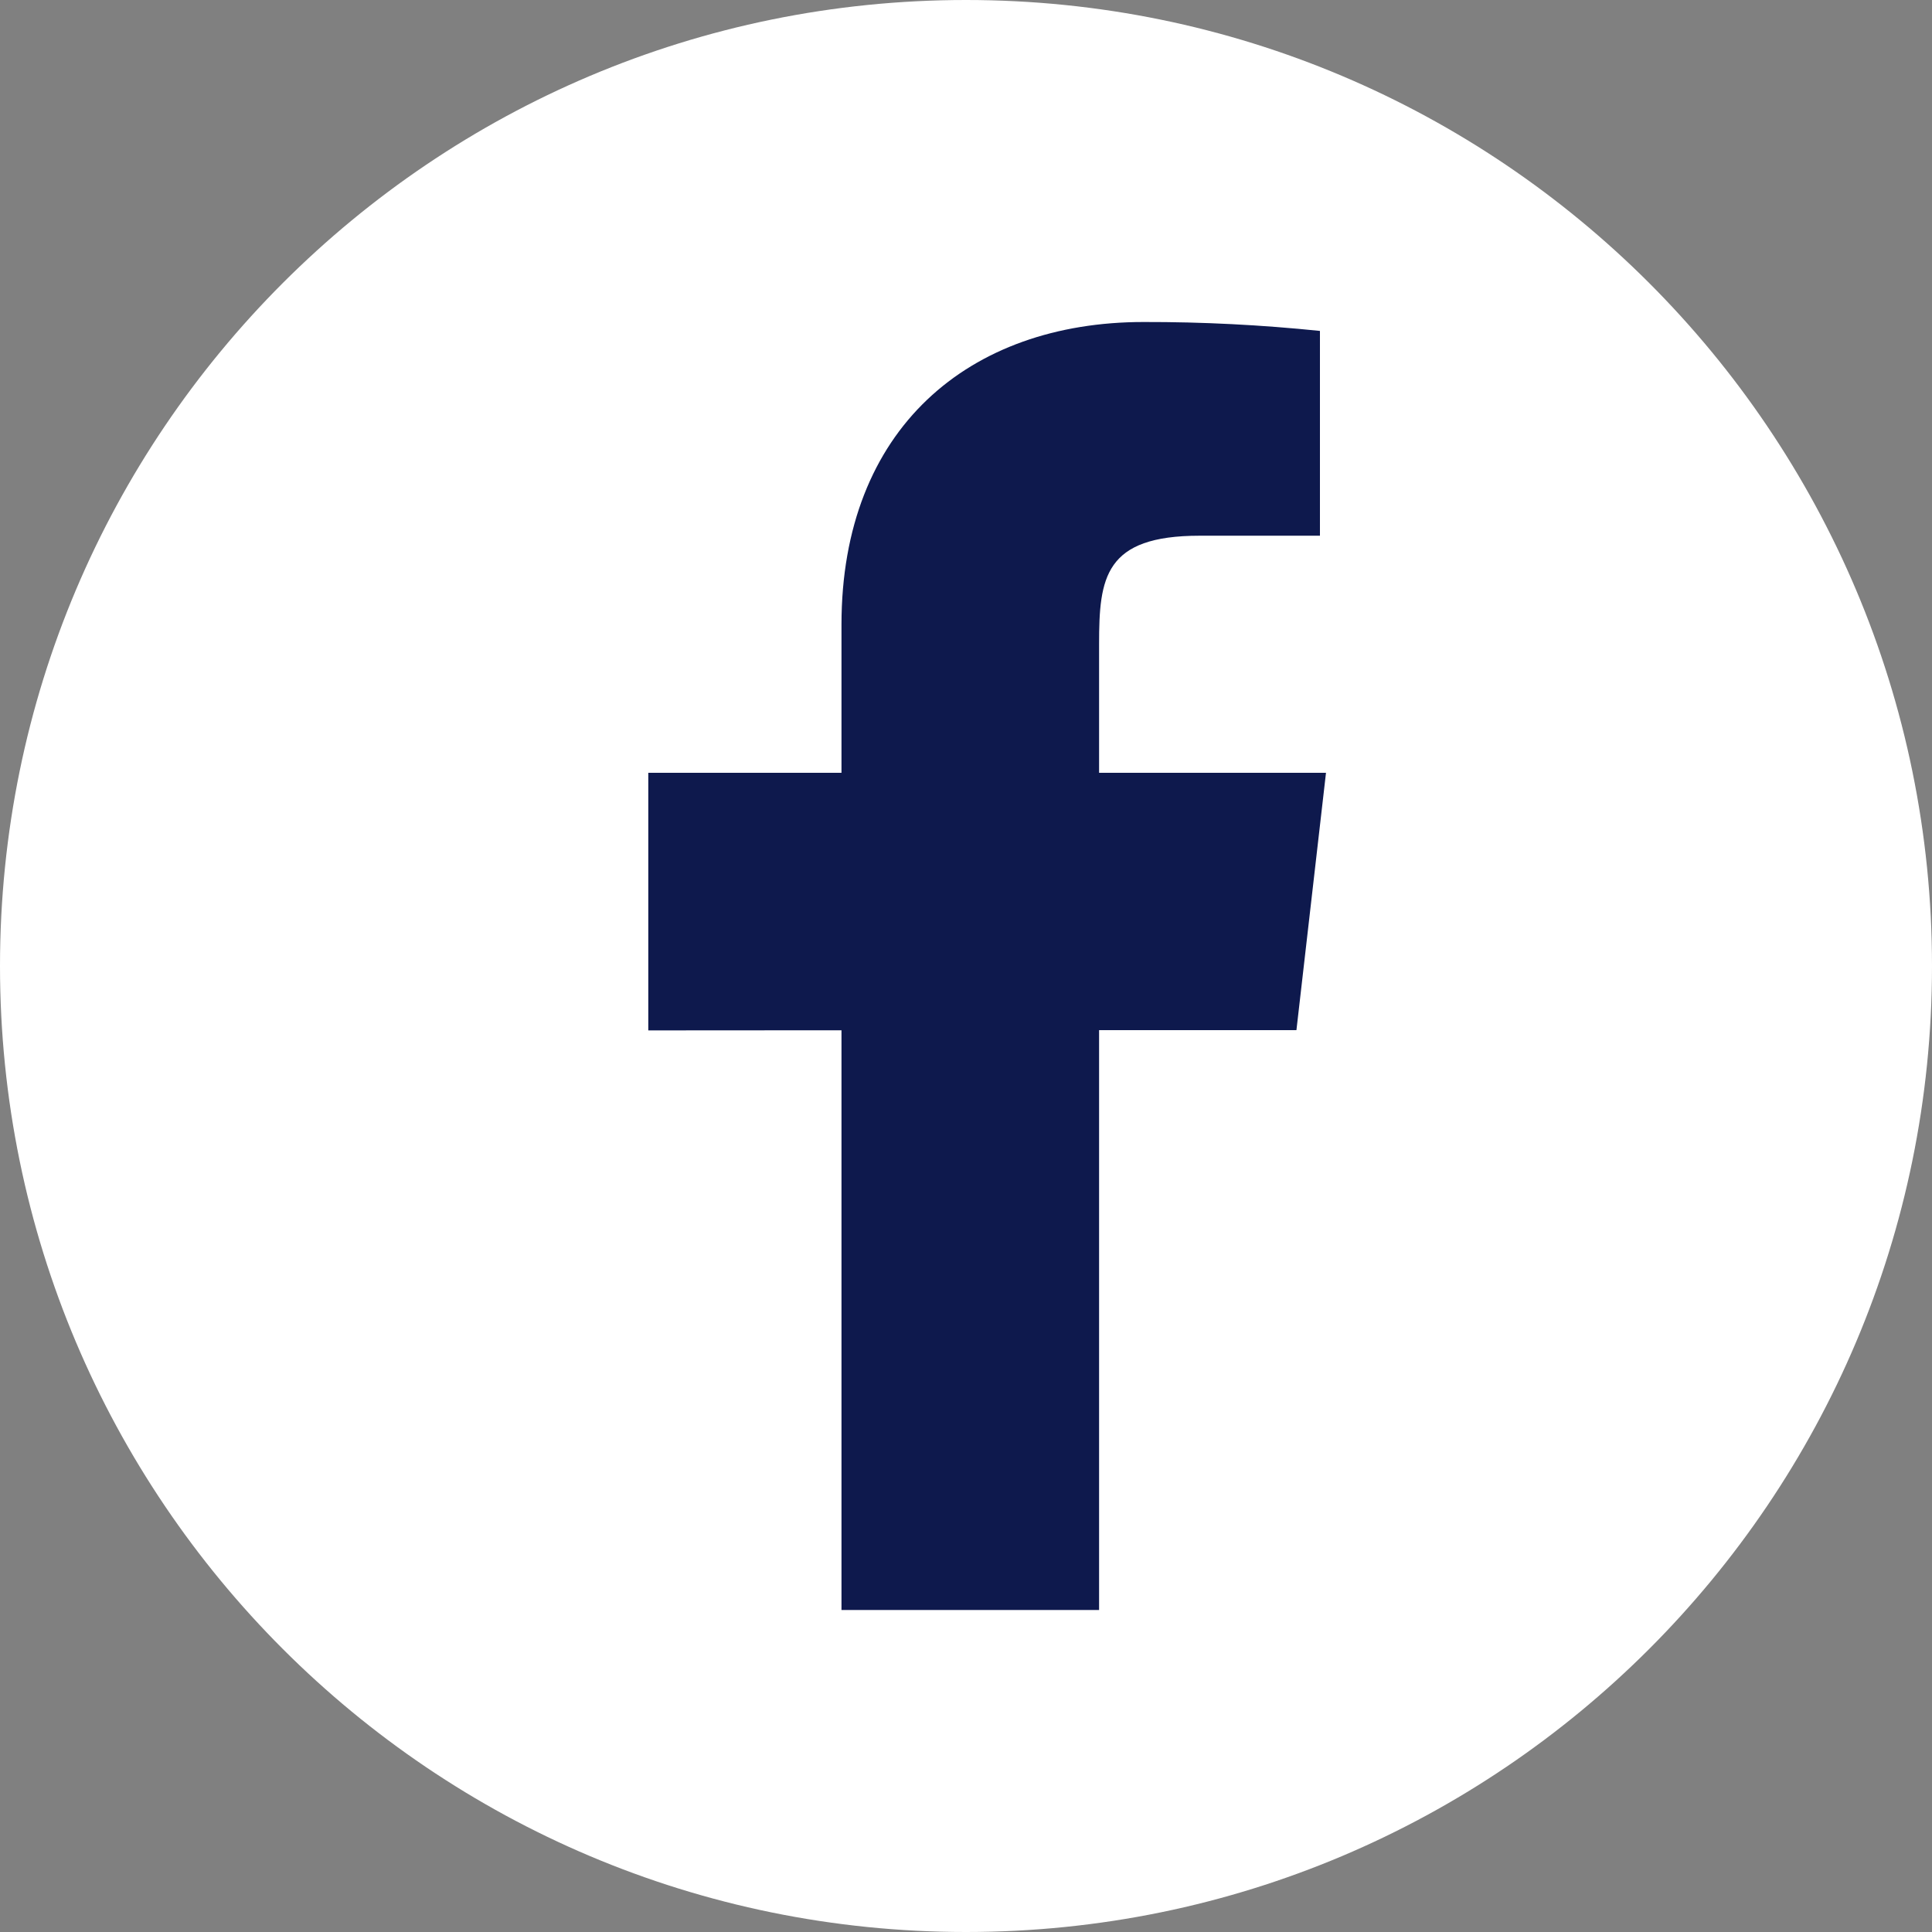
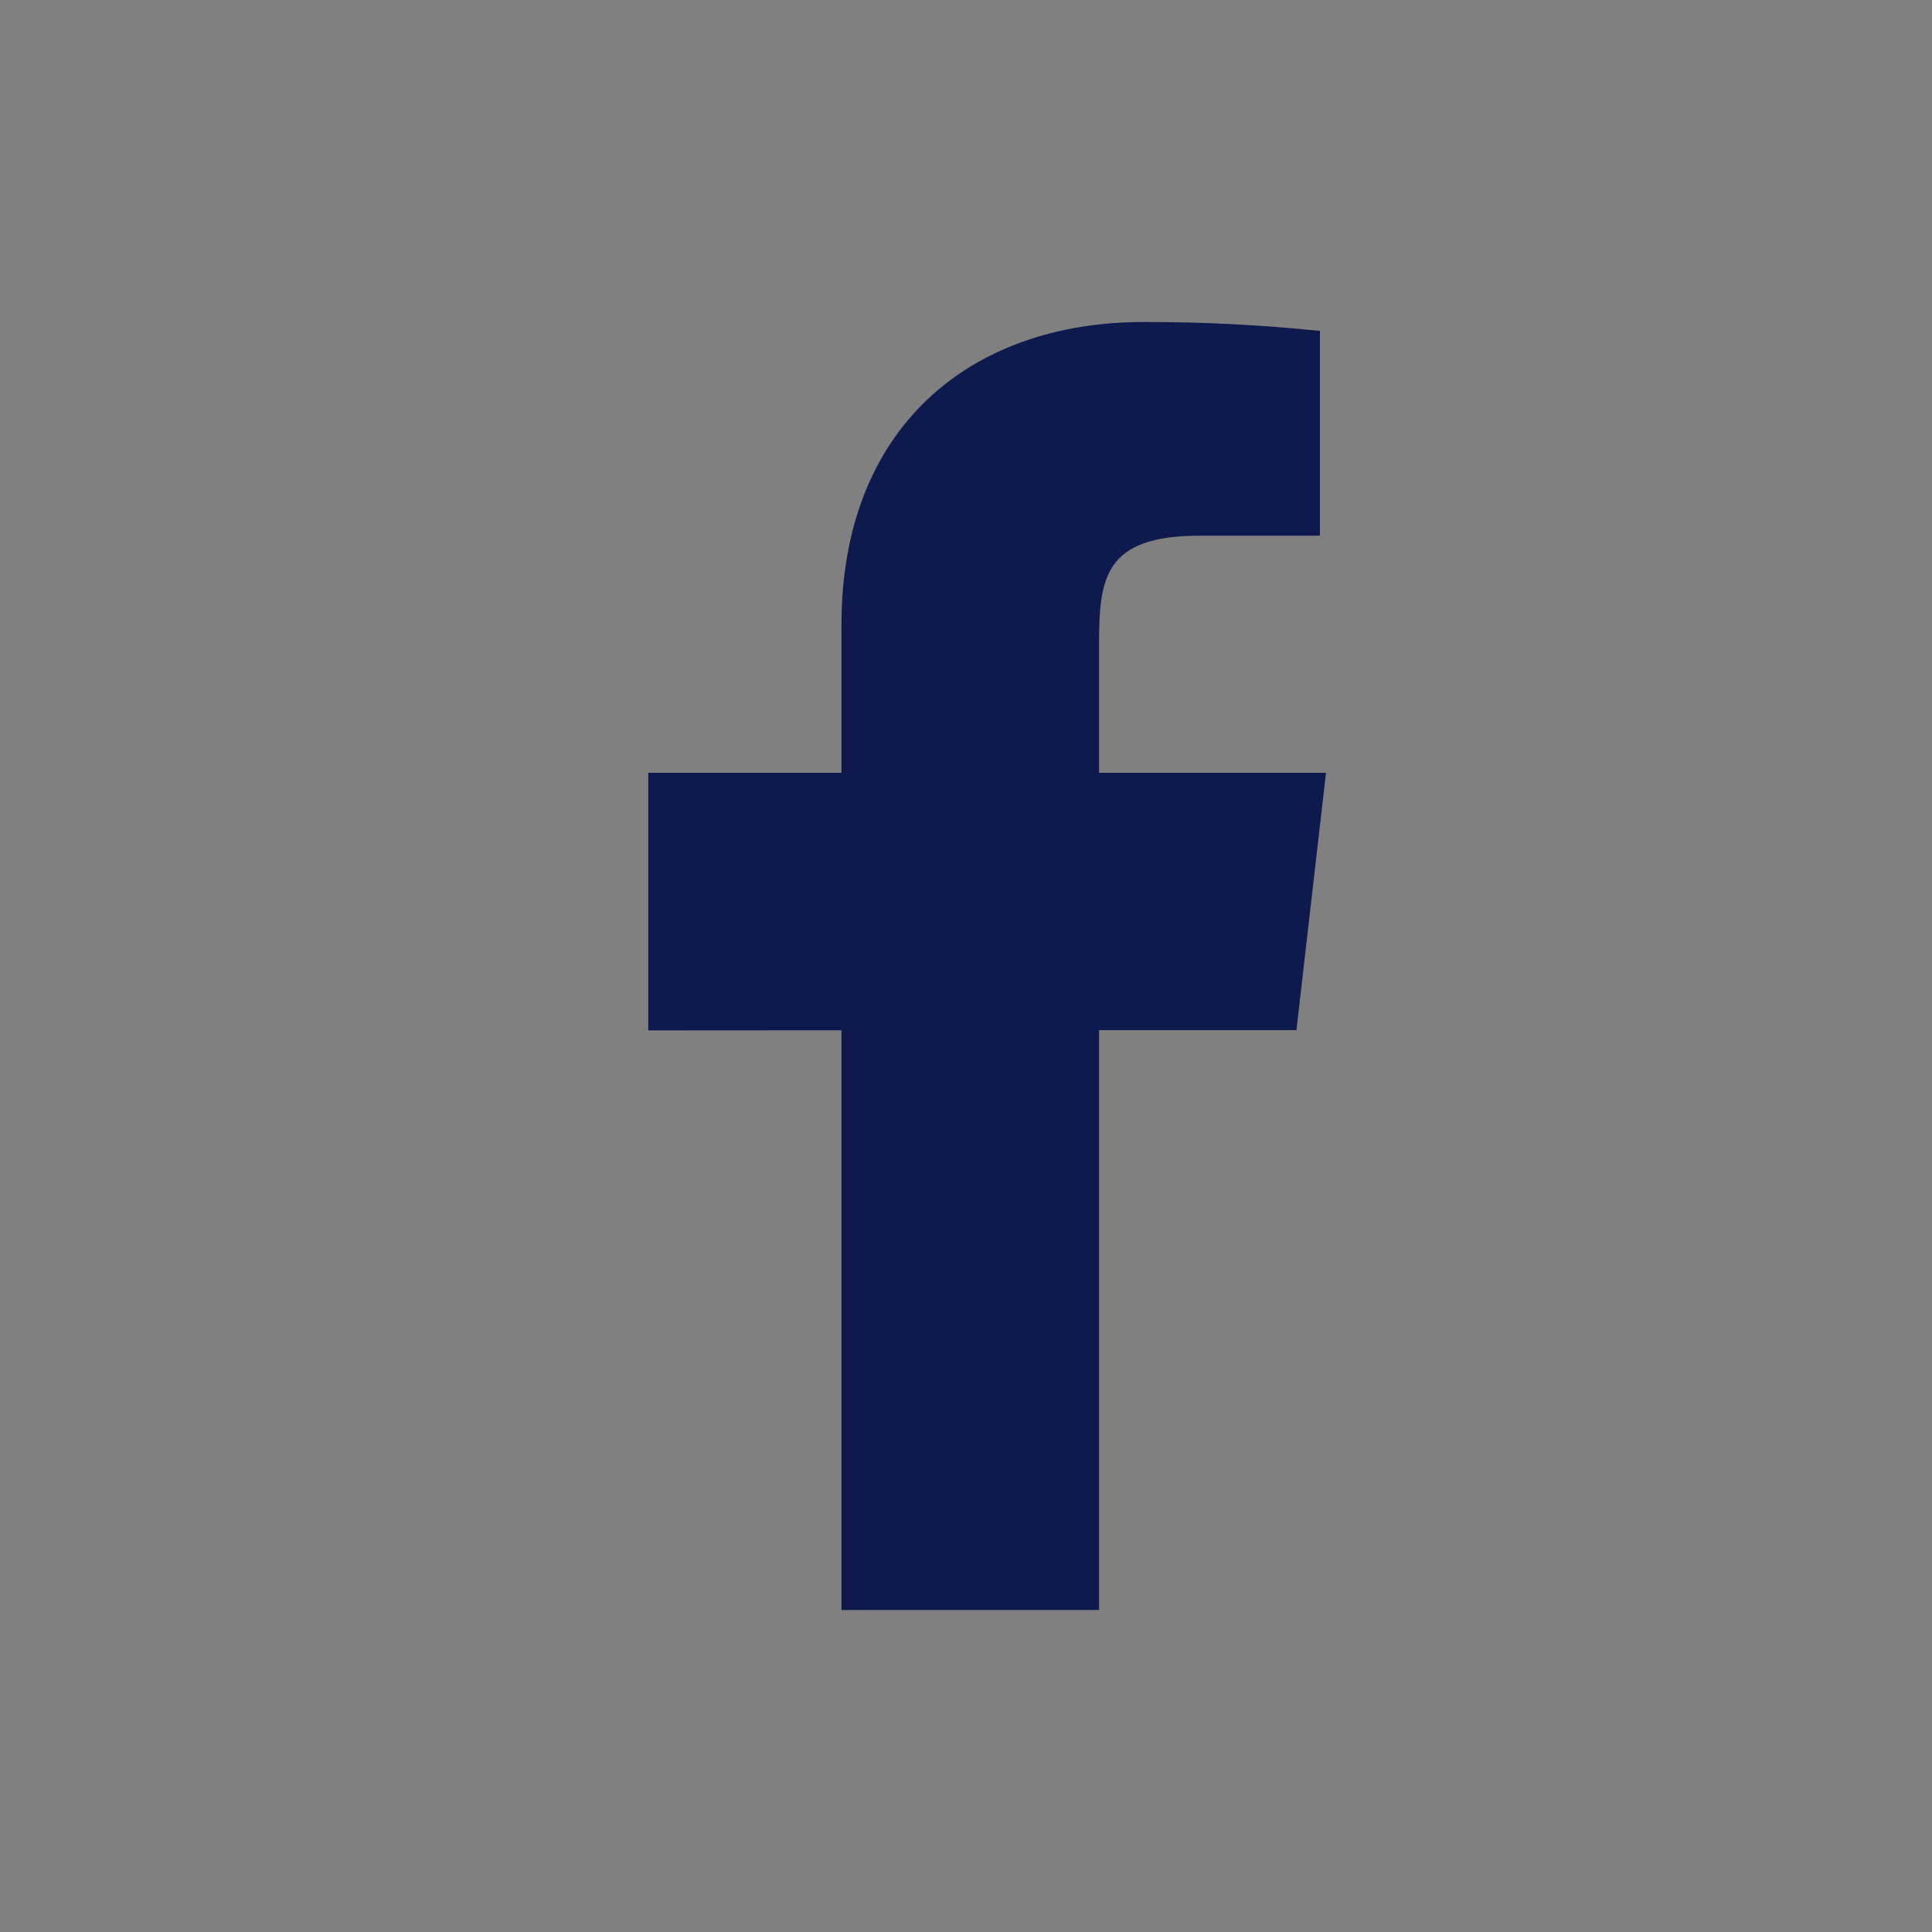
<svg xmlns="http://www.w3.org/2000/svg" viewBox="0 0 60 60" width="60px" height="60px">
  <rect x="0" y="0" width="60" height="60" fill="#808080" stroke="none" />
  <g id="surface588271">
-     <path style=" stroke:none;fill-rule:nonzero;fill:rgb(100%,100%,100%);fill-opacity:1;" d="M 30 60 C 13.43 60 0 46.57 0 30 C 0 13.43 13.43 0 30 0 C 46.57 0 60 13.43 60 30 C 60 46.57 46.57 60 30 60 Z M 30 60 " />
    <path style=" stroke:none;fill-rule:nonzero;fill:rgb(5.49%,9.804%,30.196%);fill-opacity:1;" d="M 41.18 24 L 34.133 24 L 34.133 20 C 34.133 17.938 34.301 16.637 37.258 16.637 L 40.992 16.637 L 40.992 10.277 C 39.176 10.09 37.348 9.996 35.516 10 C 30.09 10 26.133 13.312 26.133 19.398 L 26.133 24 L 20.133 24 L 20.133 32 L 26.133 31.996 L 26.133 50 L 34.133 50 L 34.133 31.992 L 40.262 31.992 Z M 41.18 24 " />
  </g>
</svg>